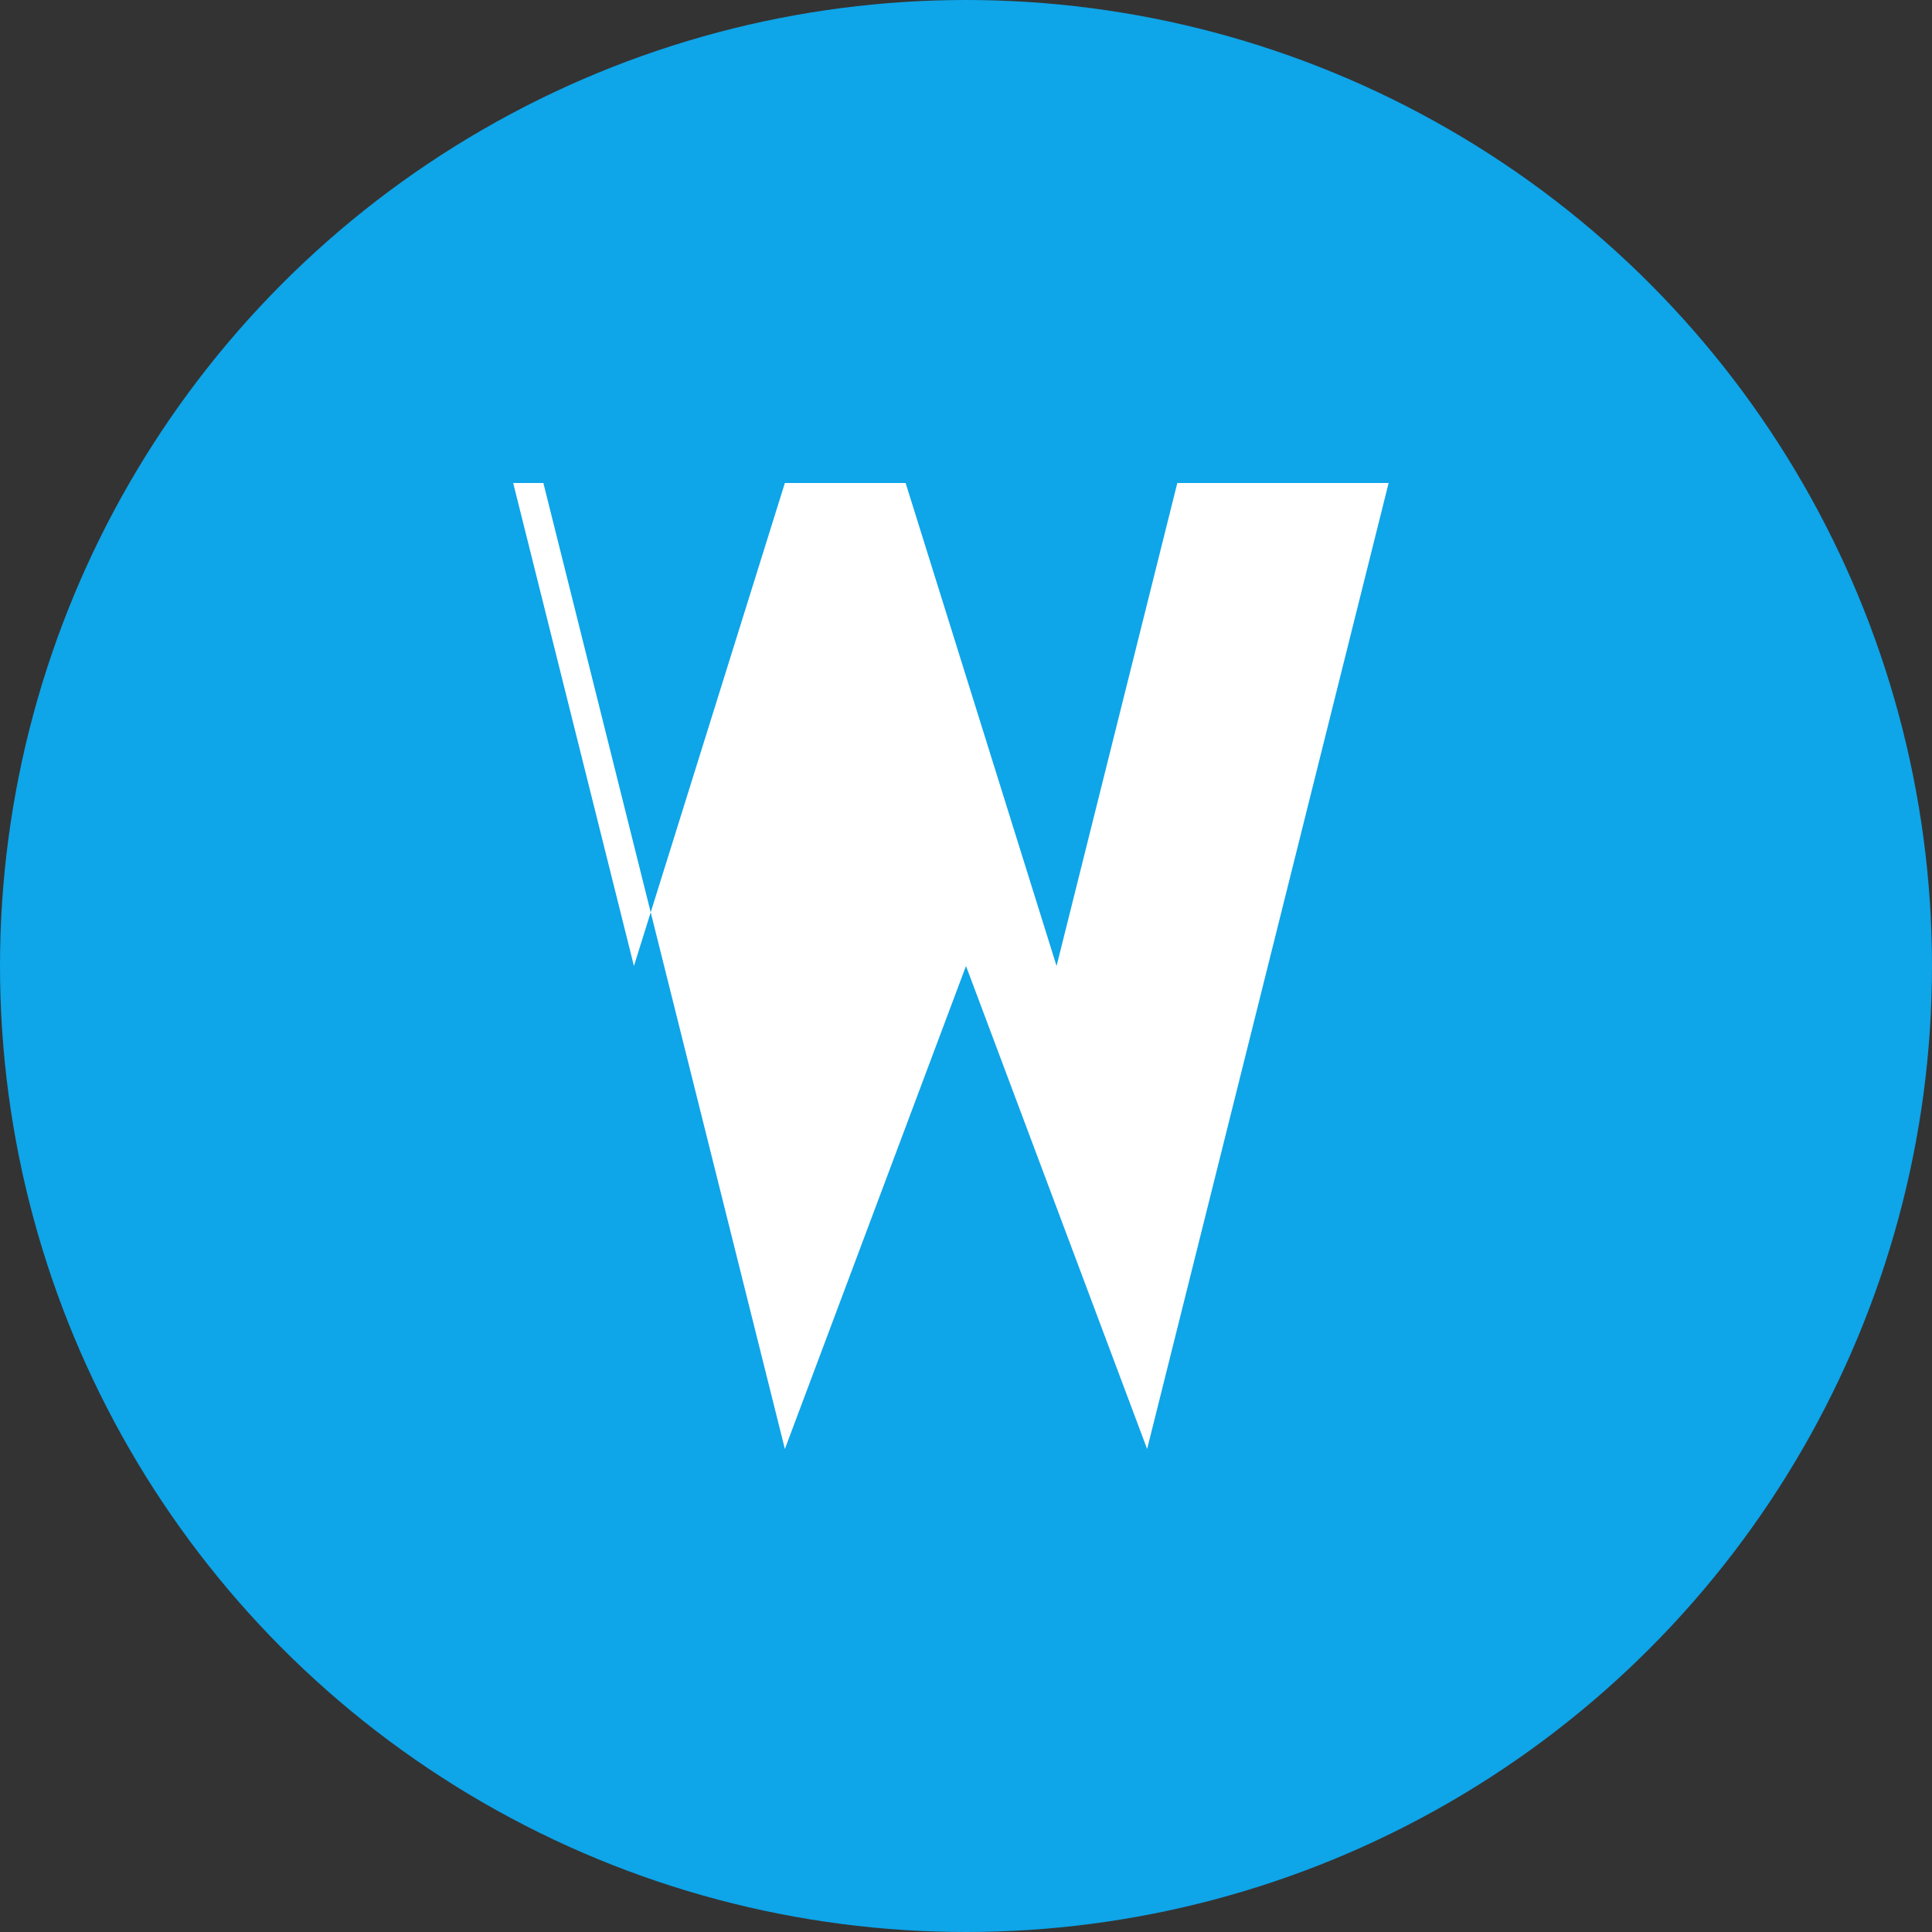
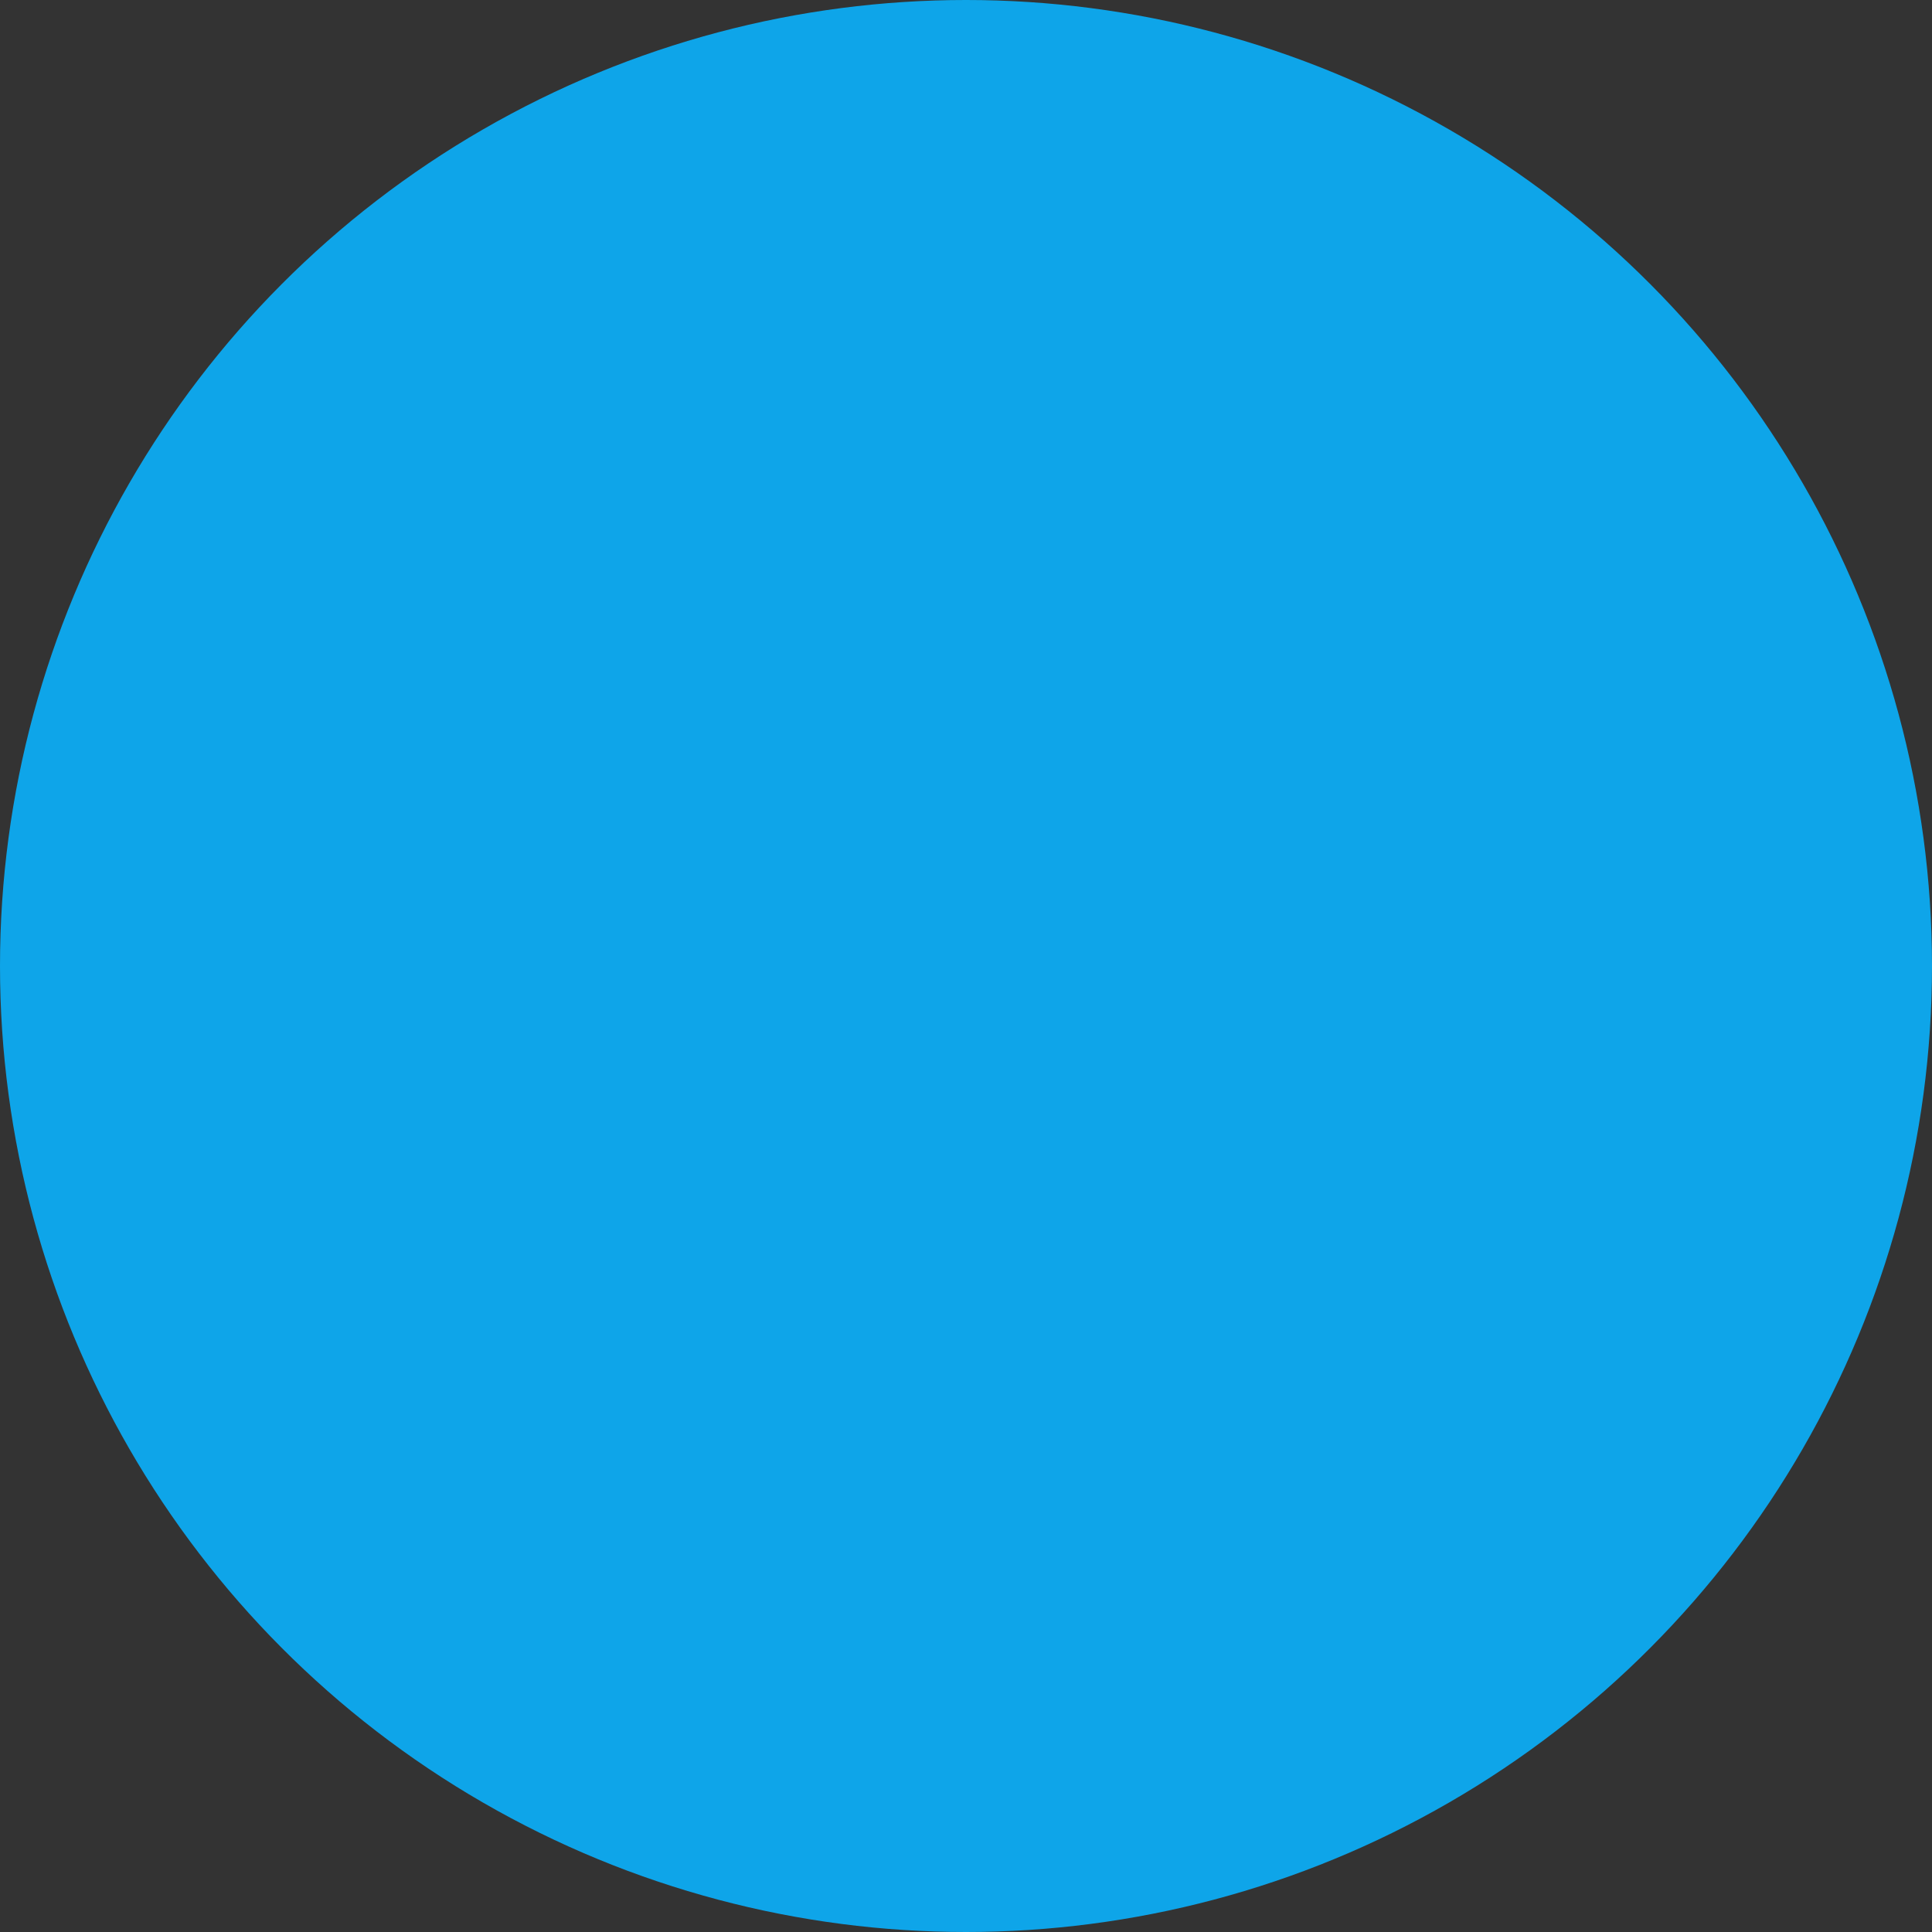
<svg xmlns="http://www.w3.org/2000/svg" width="32" height="32" viewBox="0 0 32 32">
  <rect x="0" y="0" width="32" height="32" fill="#333333" stroke="none" />
  <circle cx="16" cy="16" r="16" fill="#0EA5E9" />
-   <path d="M9 8L13 24L16 16L19 24L23 8H19.5L17.5 16L15 8H13L10.5 16L8.5 8H9Z" fill="white" />
</svg>